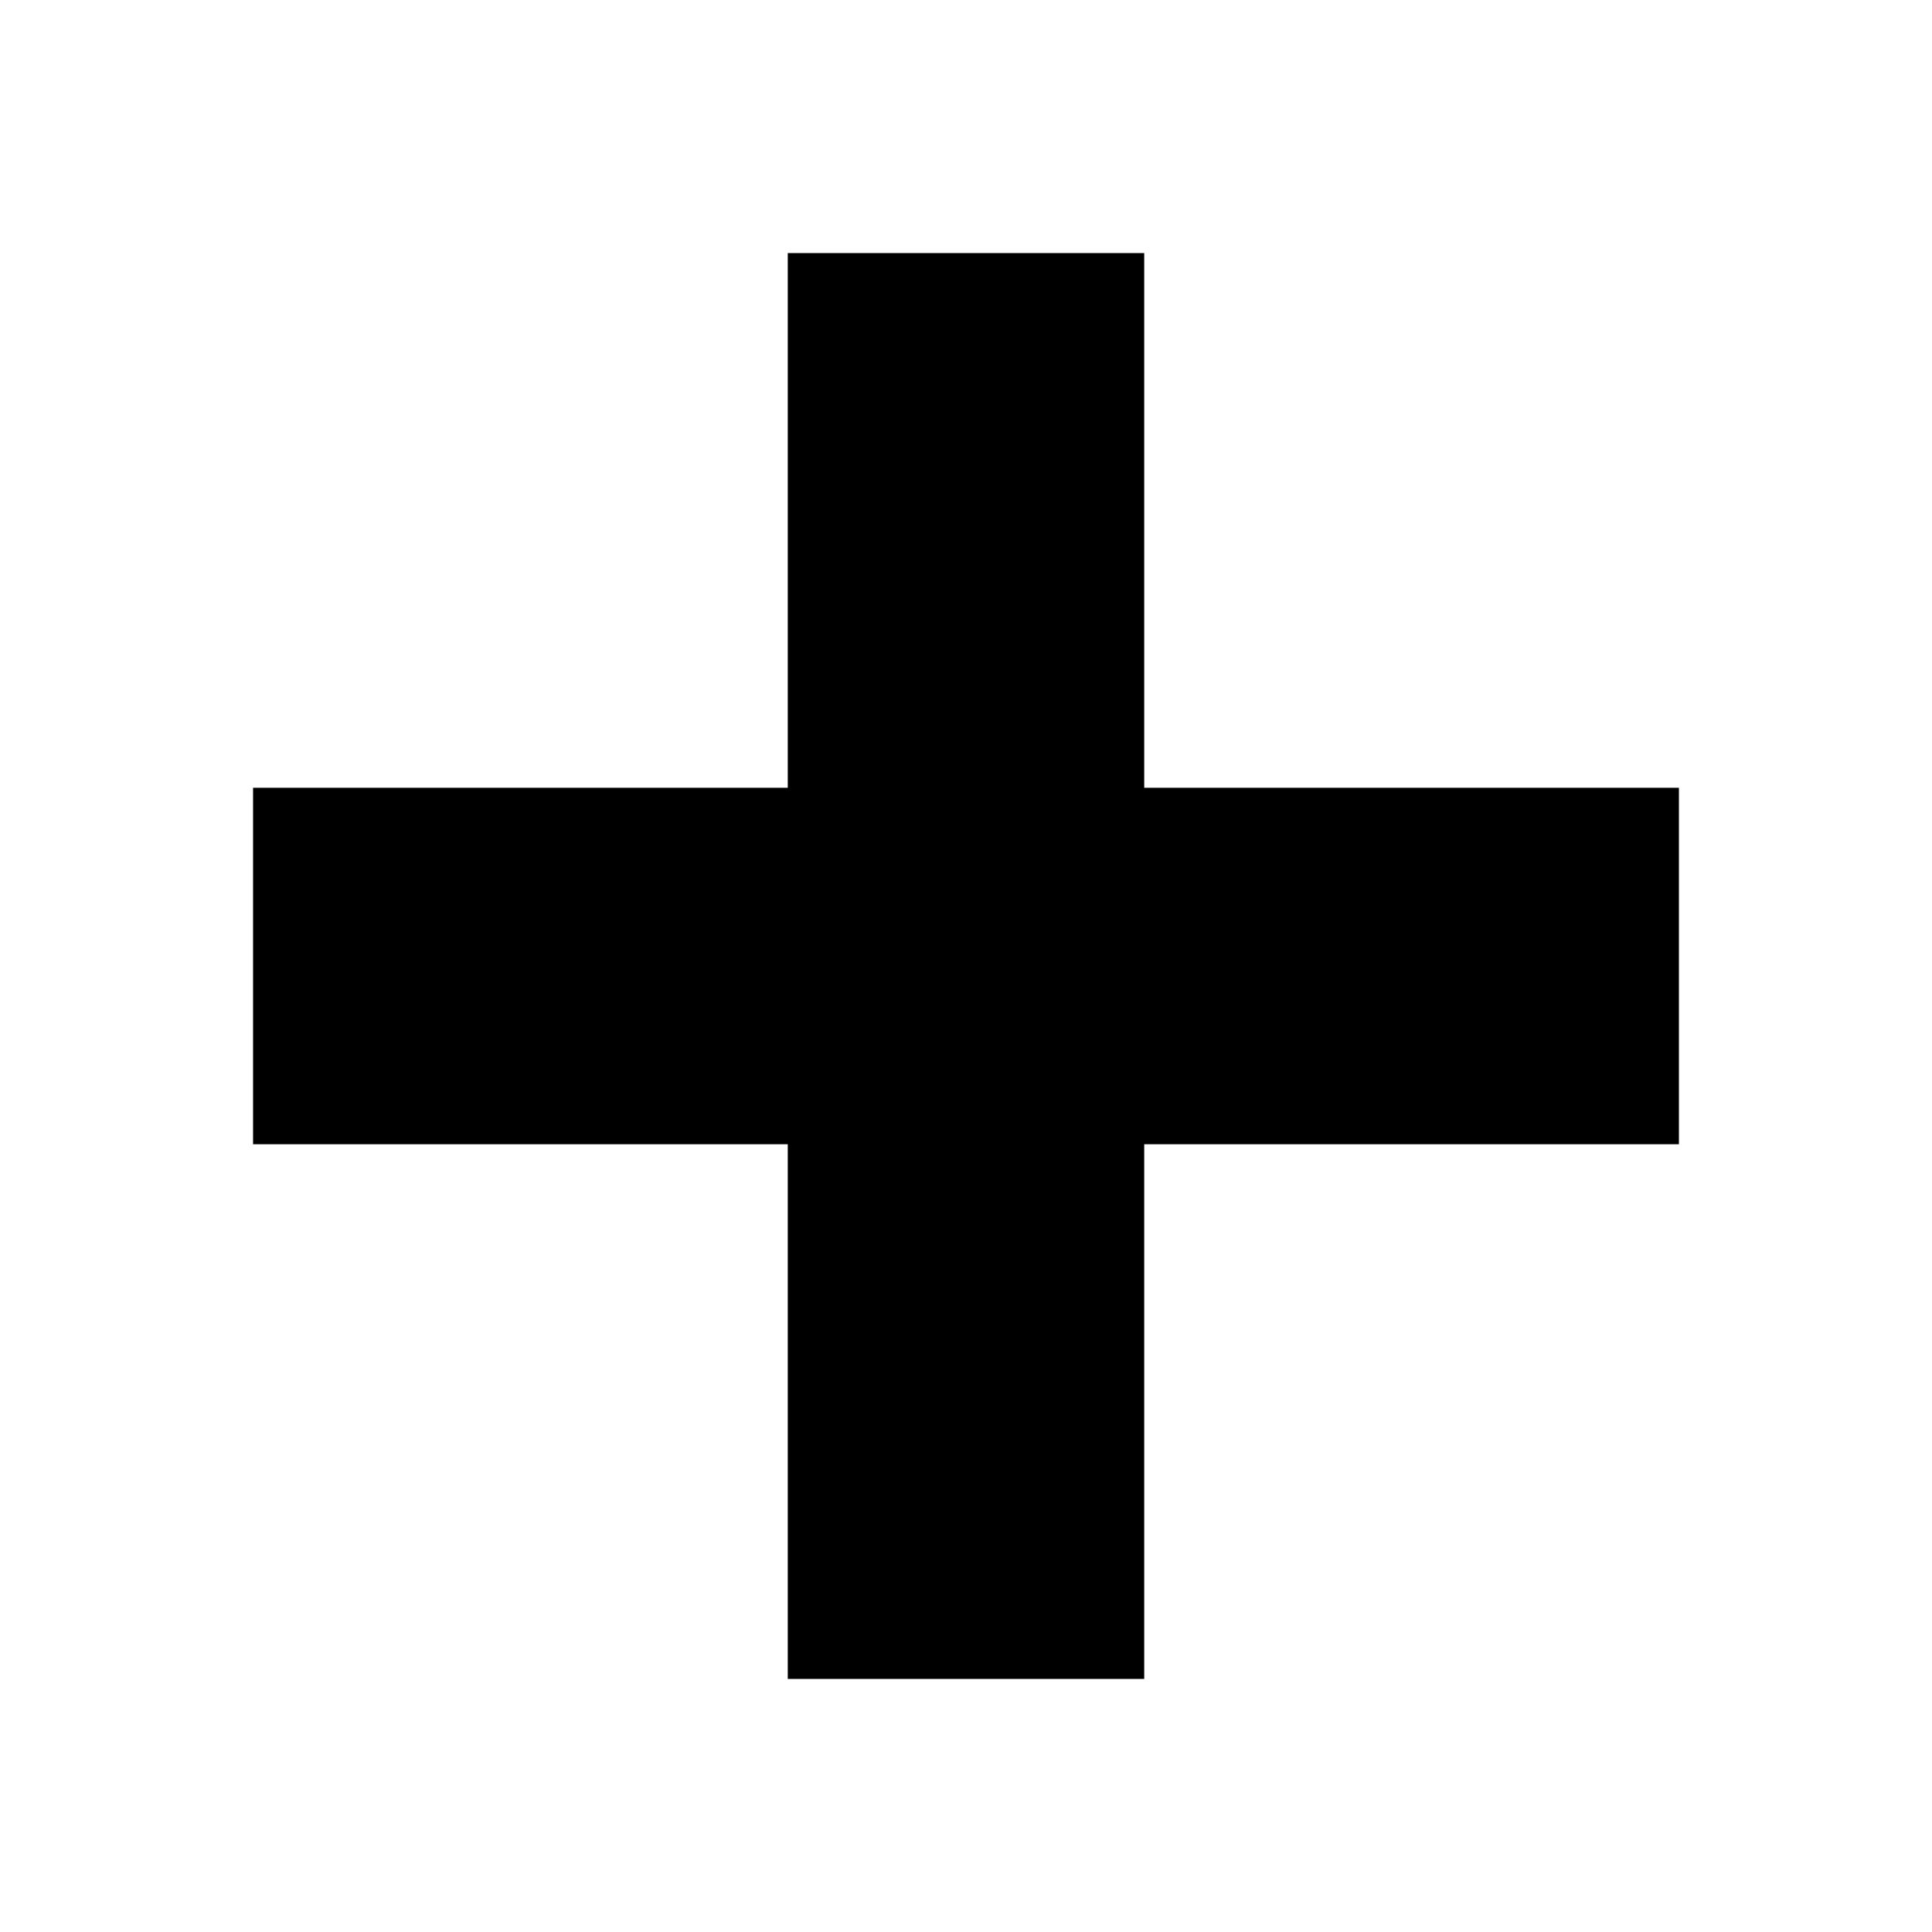
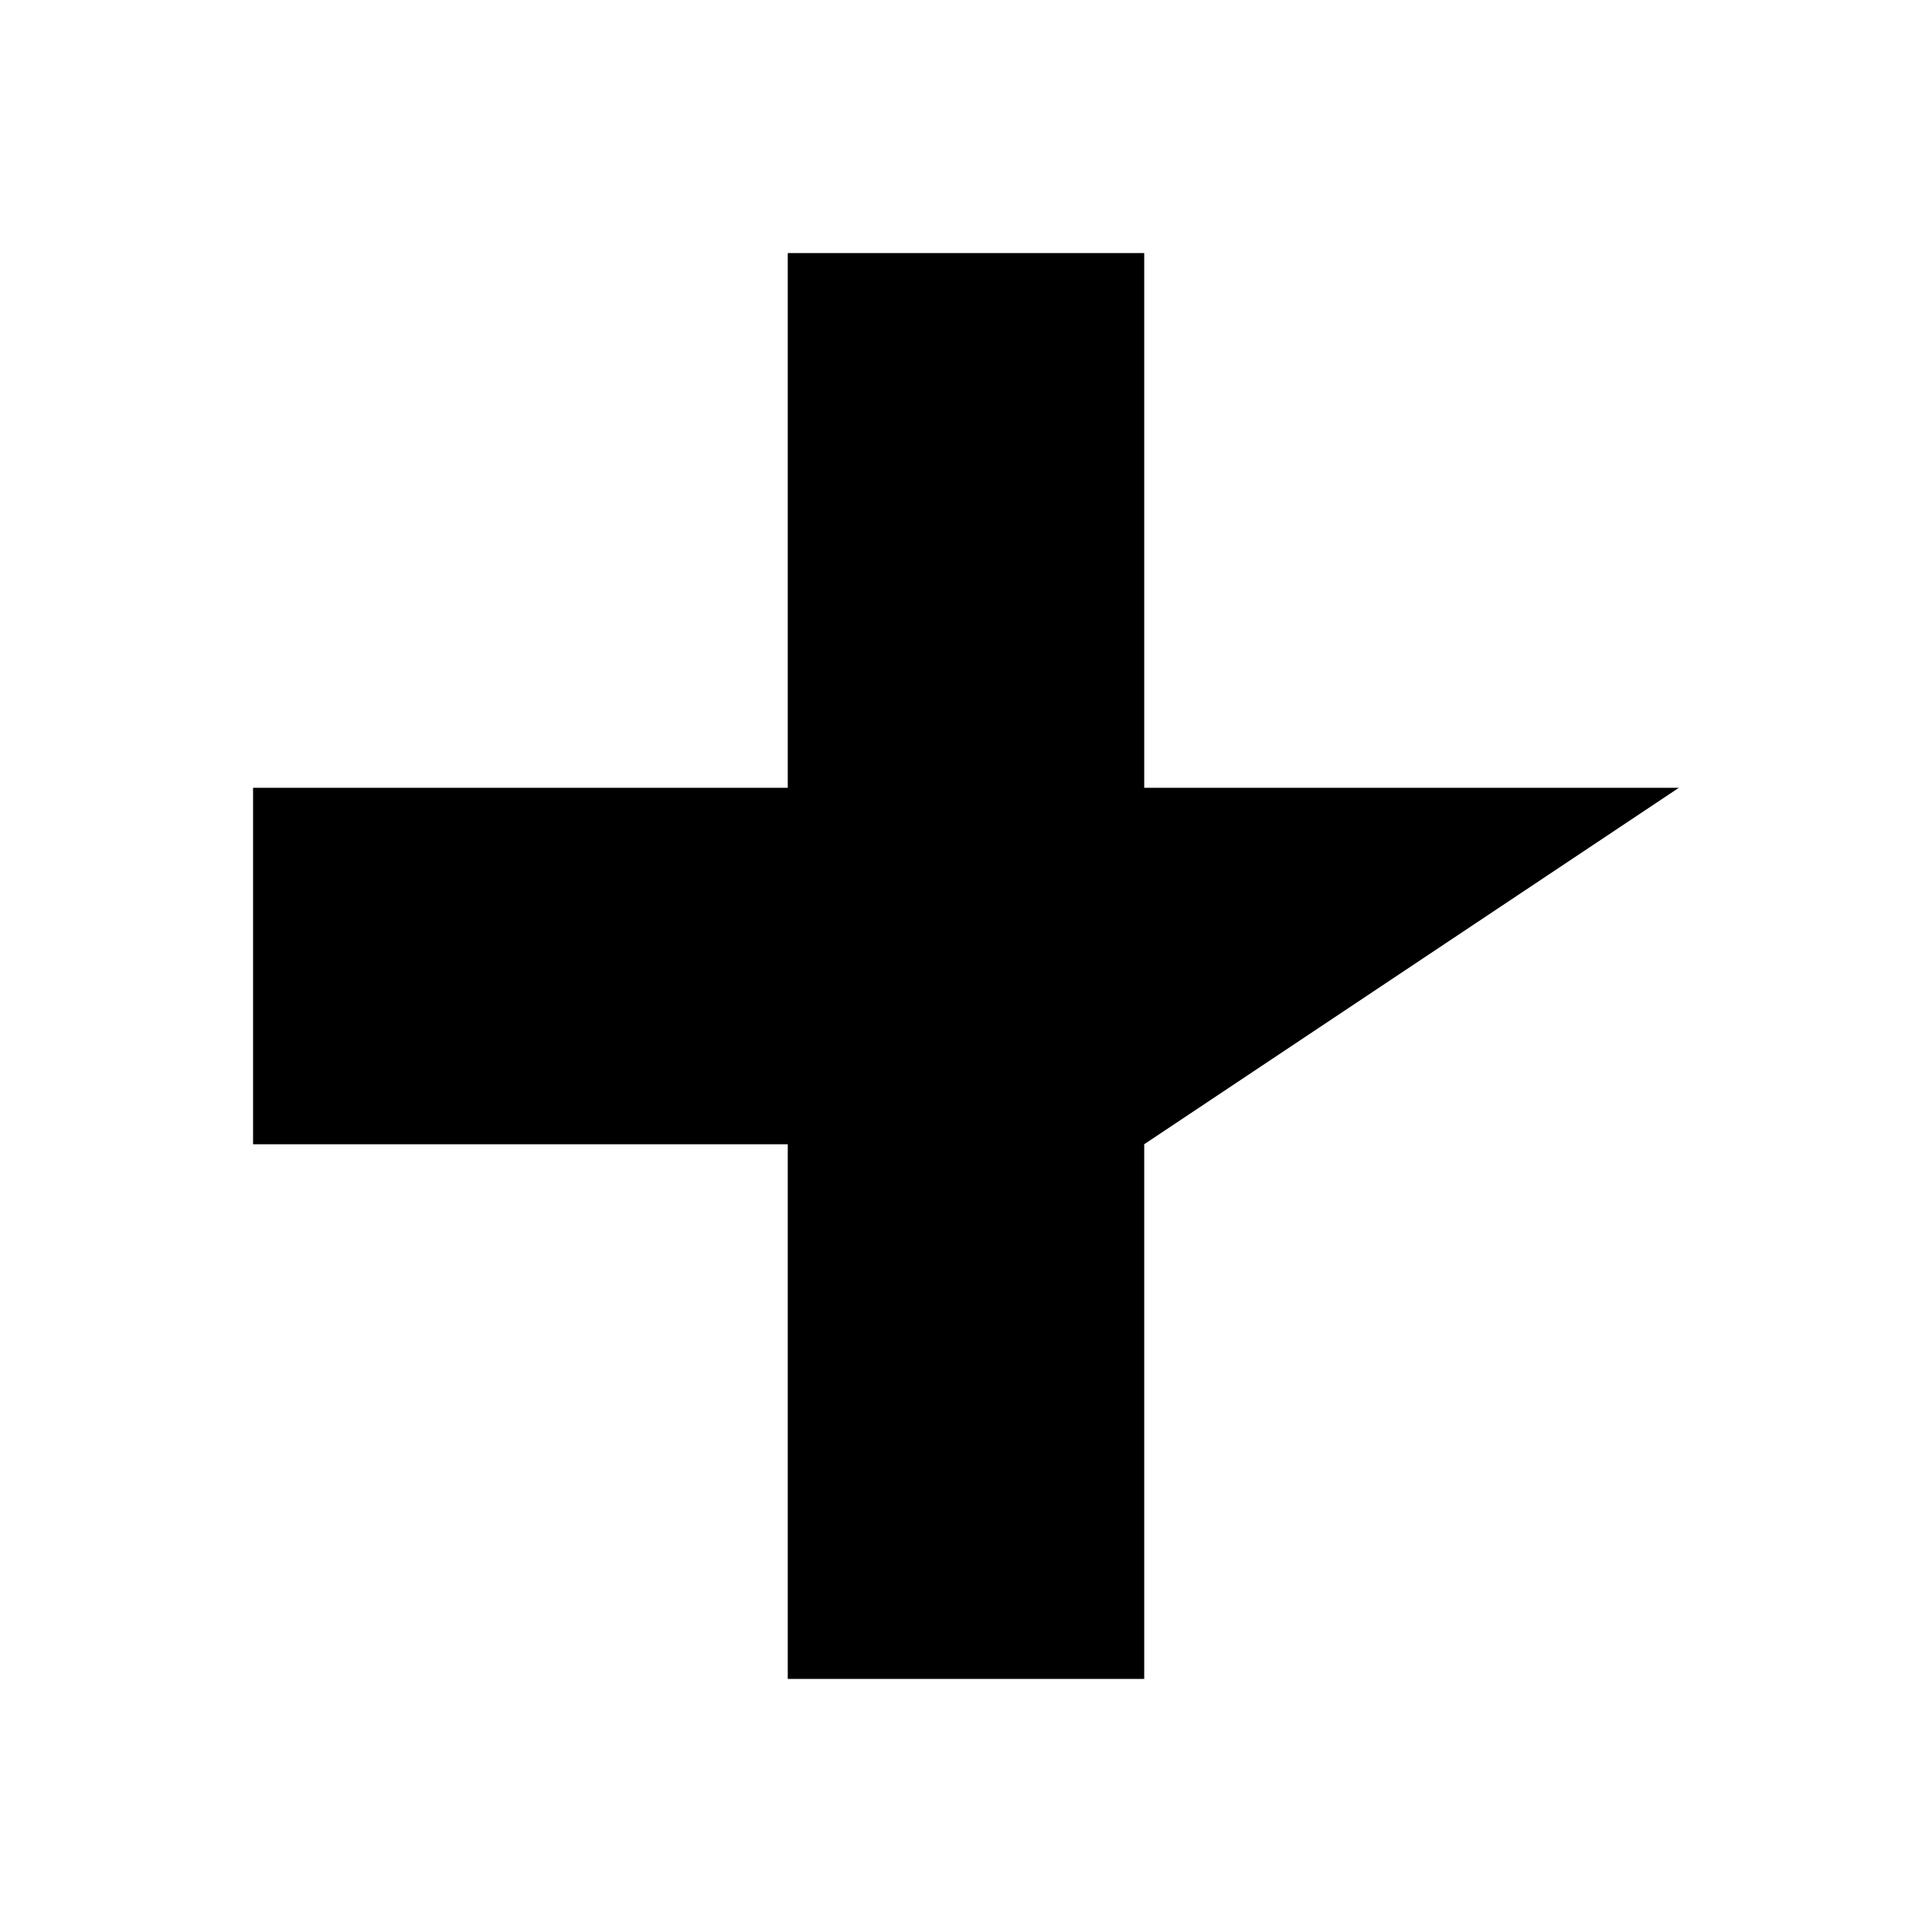
<svg xmlns="http://www.w3.org/2000/svg" fill="#000000" width="800px" height="800px" version="1.1" viewBox="144 144 512 512">
-   <path d="m588.93 352.77h-141.7v-141.7h-94.465v141.7h-141.7v94.465h141.7v141.7h94.465v-141.7h141.7z" />
+   <path d="m588.93 352.77h-141.7v-141.7h-94.465v141.7h-141.7v94.465h141.7v141.7h94.465v-141.7z" />
</svg>